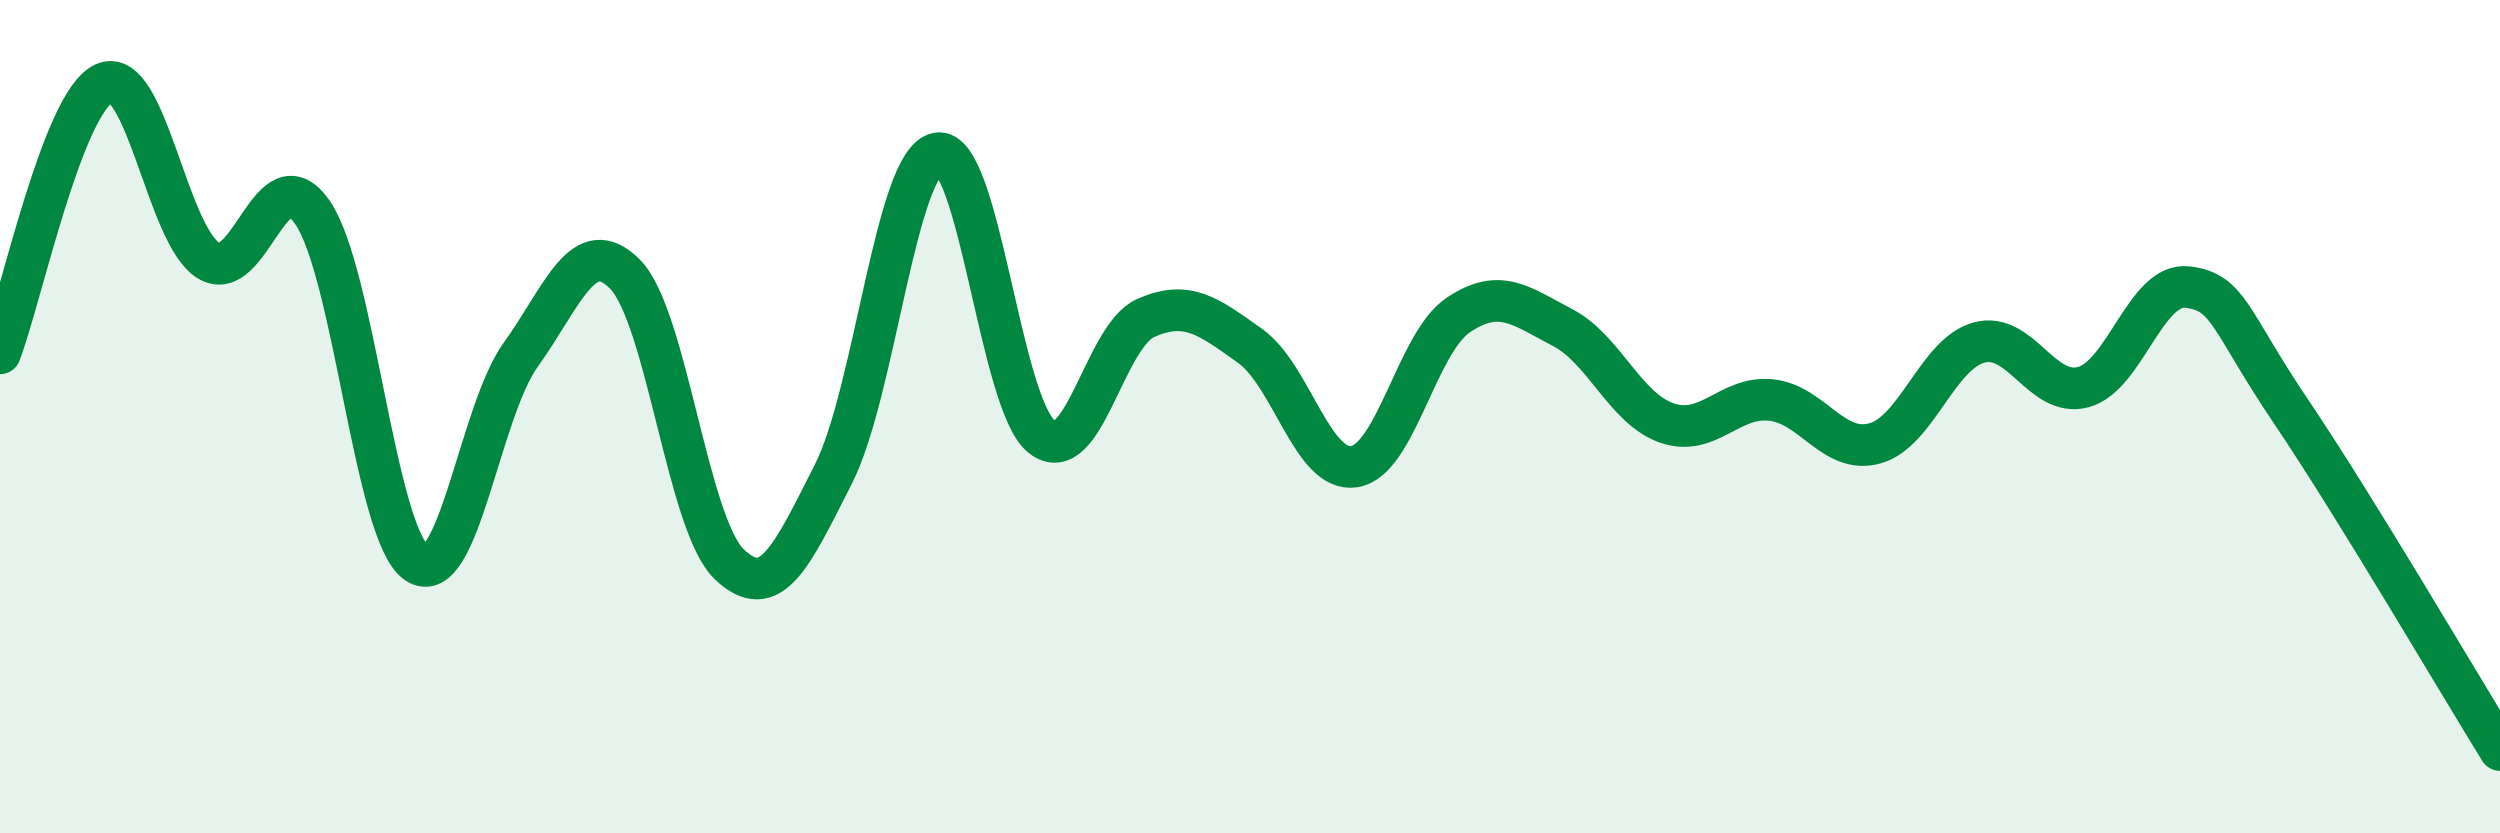
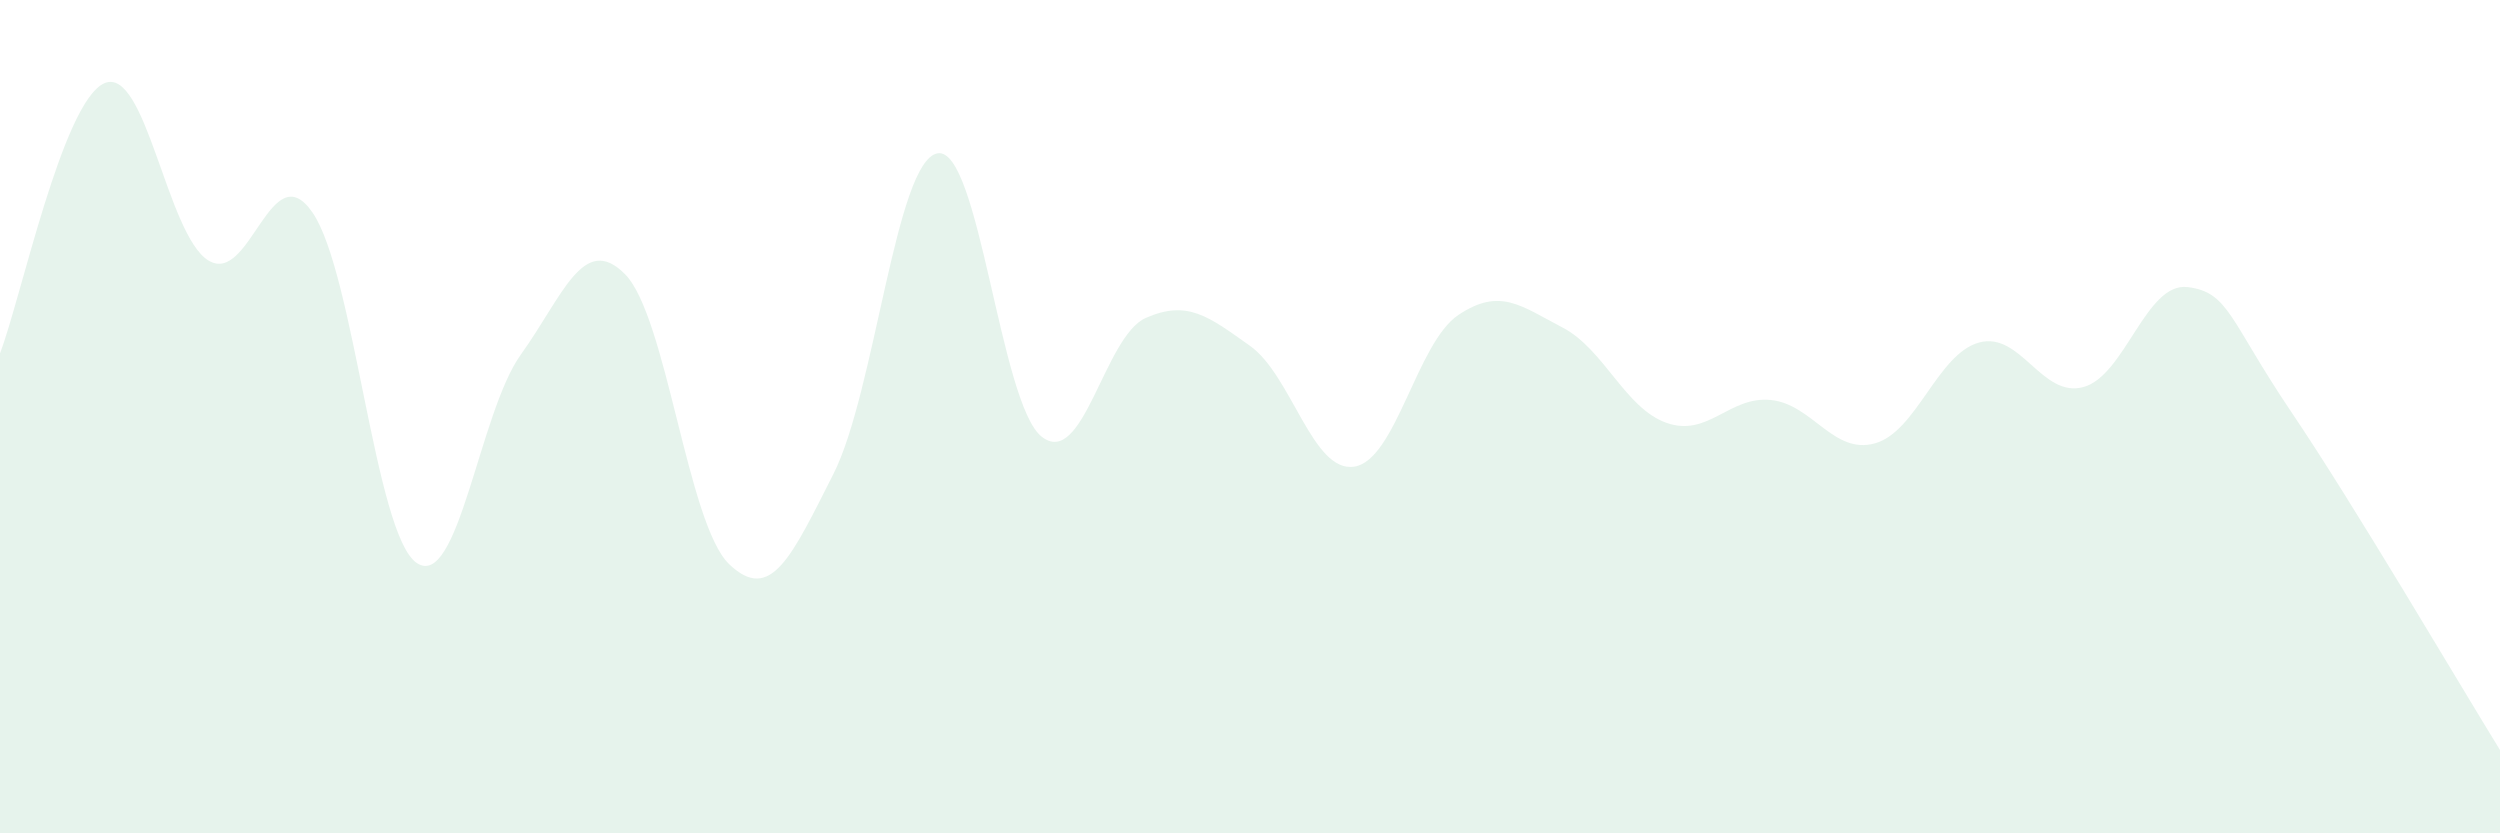
<svg xmlns="http://www.w3.org/2000/svg" width="60" height="20" viewBox="0 0 60 20">
  <path d="M 0,8.48 C 0.5,7.18 1.5,2.45 2.5,2 C 3.5,1.55 4,5.63 5,6.25 C 6,6.87 6.5,3.65 7.5,5.1 C 8.5,6.55 9,12.83 10,13.51 C 11,14.19 11.5,9.9 12.5,8.51 C 13.5,7.12 14,5.57 15,6.58 C 16,7.59 16.5,12.58 17.5,13.54 C 18.5,14.5 19,13.35 20,11.38 C 21,9.41 21.5,3.86 22.5,3.68 C 23.5,3.5 24,9.69 25,10.48 C 26,11.27 26.5,8.07 27.5,7.63 C 28.5,7.19 29,7.59 30,8.3 C 31,9.01 31.5,11.35 32.5,11.2 C 33.5,11.05 34,8.23 35,7.56 C 36,6.89 36.5,7.34 37.5,7.86 C 38.5,8.38 39,9.8 40,10.15 C 41,10.5 41.5,9.5 42.5,9.6 C 43.5,9.7 44,10.92 45,10.64 C 46,10.36 46.5,8.49 47.5,8.22 C 48.5,7.95 49,9.56 50,9.29 C 51,9.02 51.5,6.77 52.5,6.89 C 53.5,7.01 53.5,7.68 55,9.9 C 56.5,12.12 59,16.38 60,18L60 20L0 20Z" fill="#008740" opacity="0.1" stroke-linecap="round" stroke-linejoin="round" />
-   <path d="M 0,8.48 C 0.5,7.18 1.5,2.45 2.5,2 C 3.5,1.55 4,5.63 5,6.25 C 6,6.87 6.5,3.65 7.5,5.1 C 8.5,6.55 9,12.83 10,13.51 C 11,14.19 11.5,9.9 12.5,8.51 C 13.5,7.12 14,5.57 15,6.58 C 16,7.59 16.5,12.58 17.5,13.54 C 18.5,14.5 19,13.35 20,11.38 C 21,9.41 21.5,3.86 22.5,3.68 C 23.5,3.5 24,9.69 25,10.48 C 26,11.27 26.5,8.07 27.5,7.63 C 28.5,7.19 29,7.59 30,8.3 C 31,9.01 31.5,11.35 32.5,11.2 C 33.5,11.05 34,8.23 35,7.56 C 36,6.89 36.5,7.34 37.5,7.86 C 38.5,8.38 39,9.8 40,10.15 C 41,10.5 41.5,9.5 42.5,9.6 C 43.5,9.7 44,10.92 45,10.64 C 46,10.36 46.5,8.49 47.5,8.22 C 48.5,7.95 49,9.56 50,9.29 C 51,9.02 51.5,6.77 52.5,6.89 C 53.5,7.01 53.5,7.68 55,9.9 C 56.5,12.12 59,16.38 60,18" stroke="#008740" stroke-width="1" fill="none" stroke-linecap="round" stroke-linejoin="round" />
</svg>